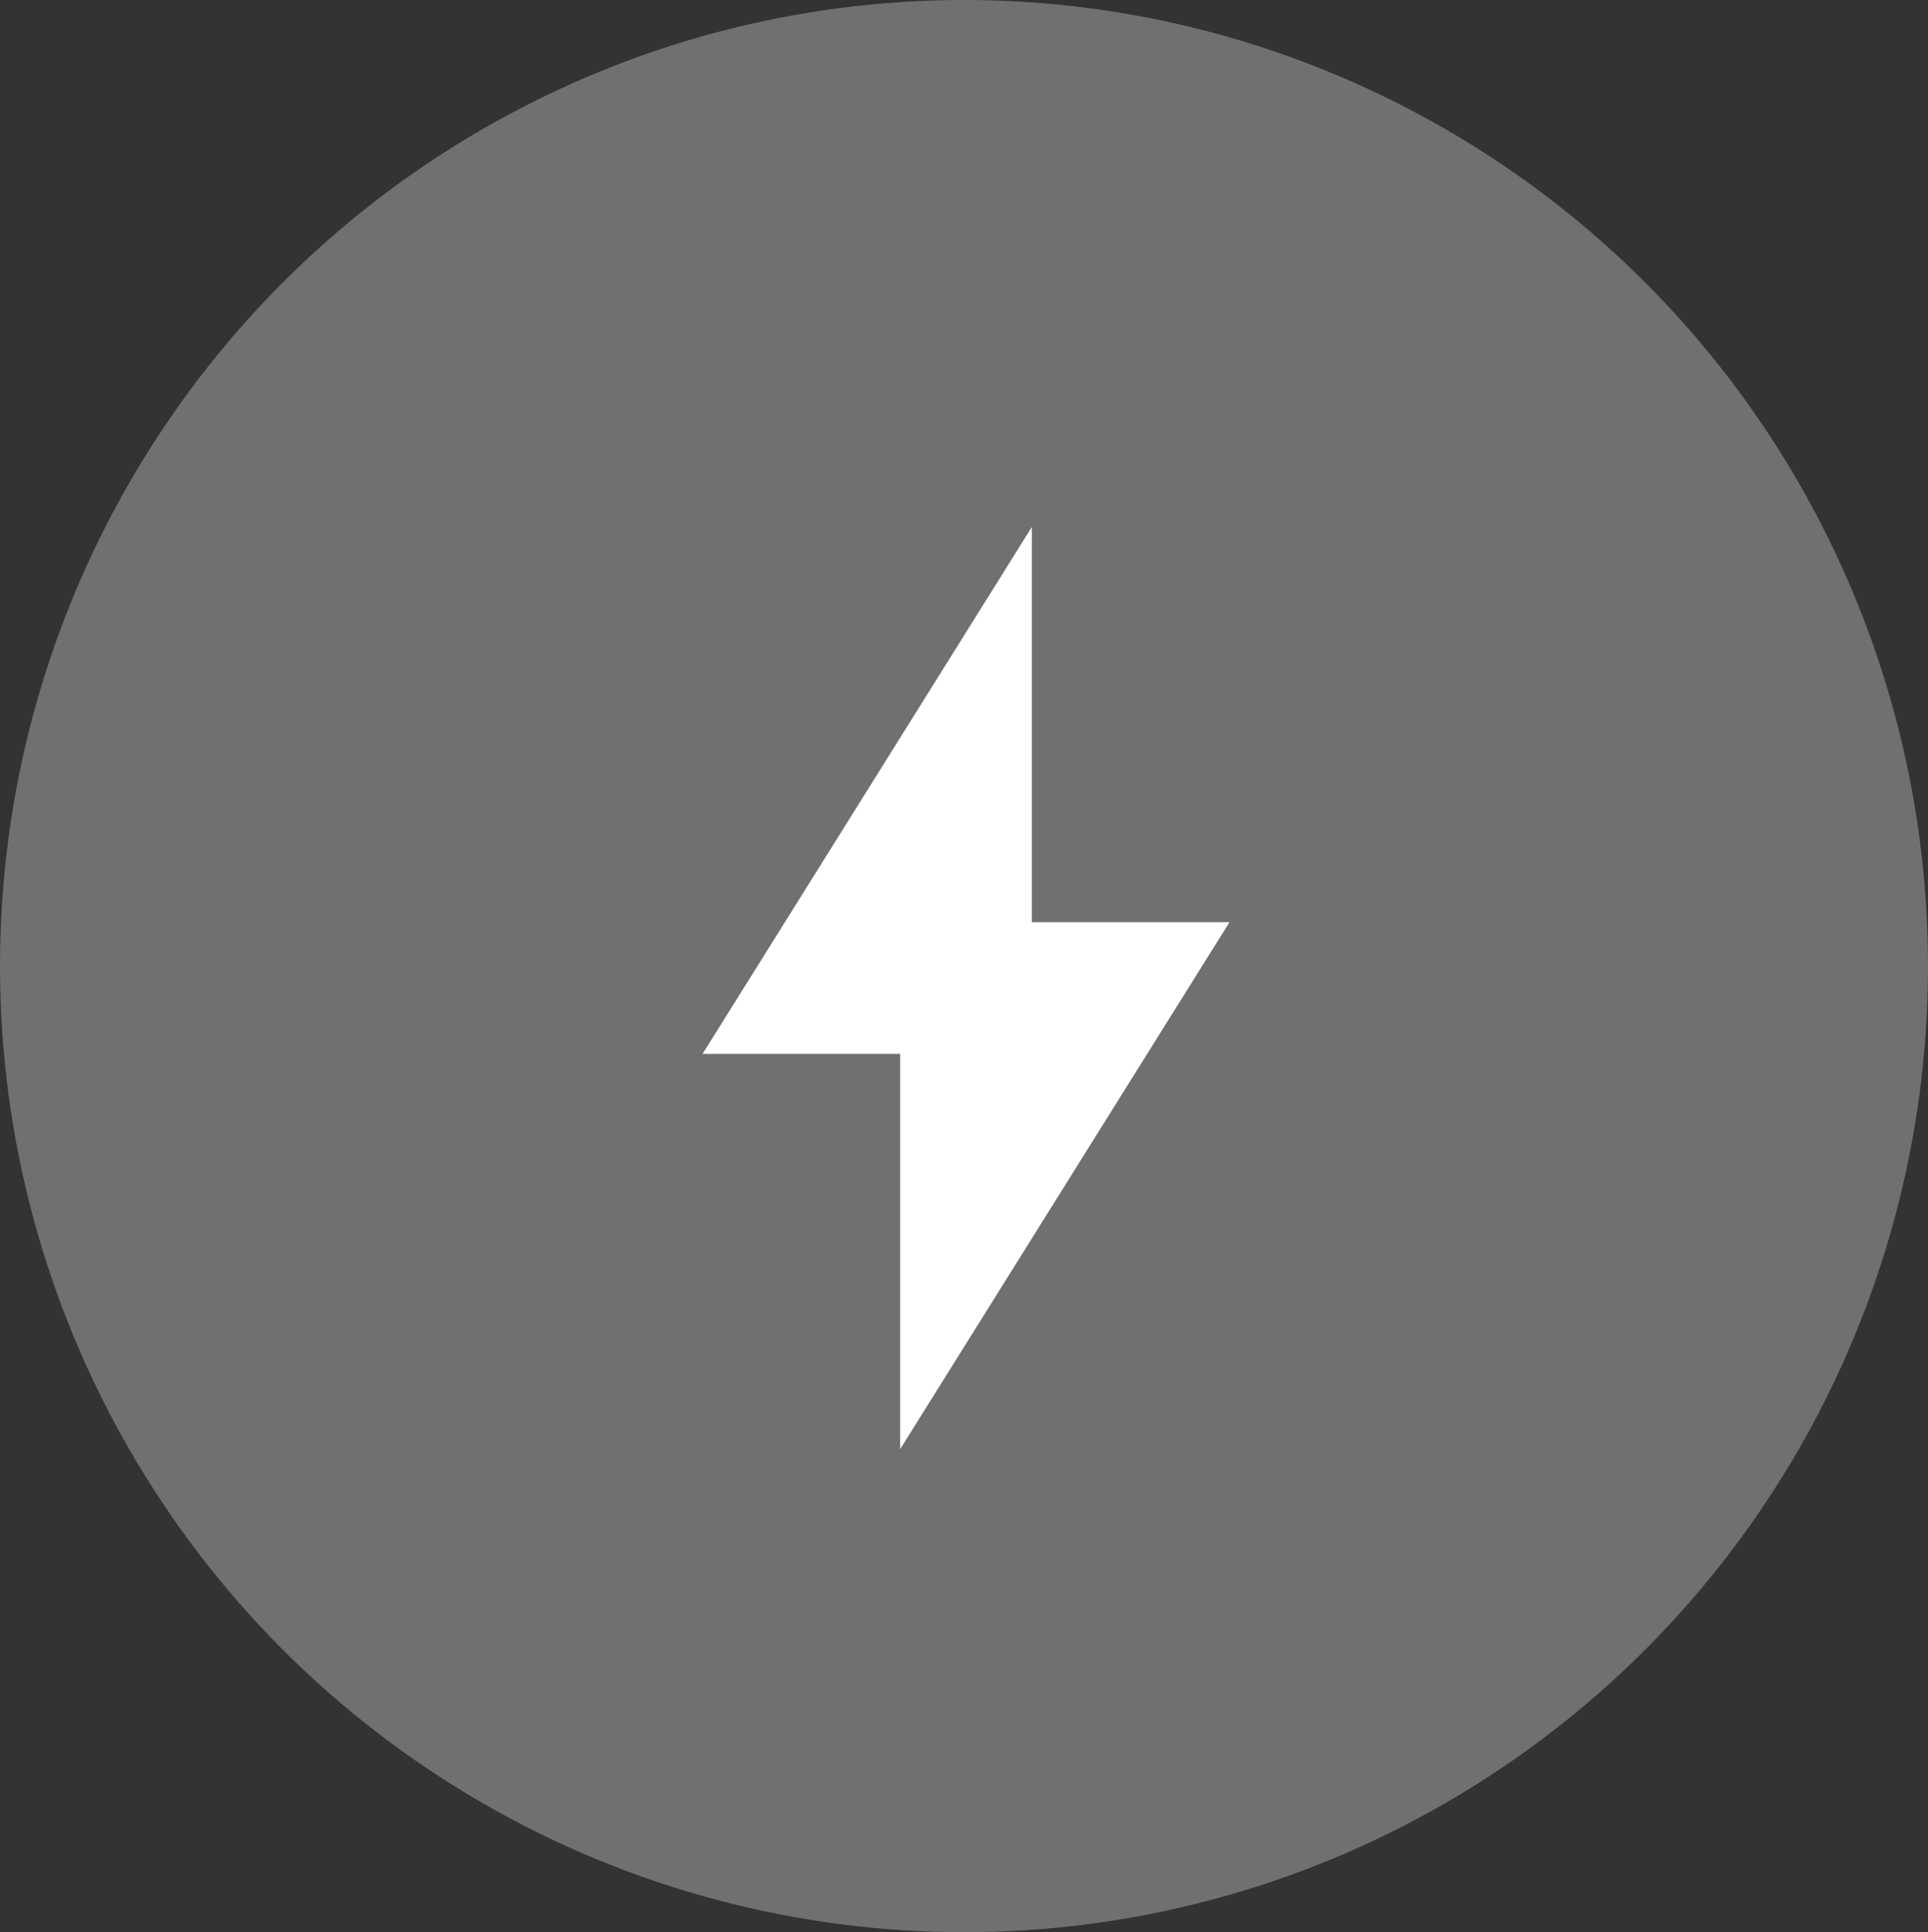
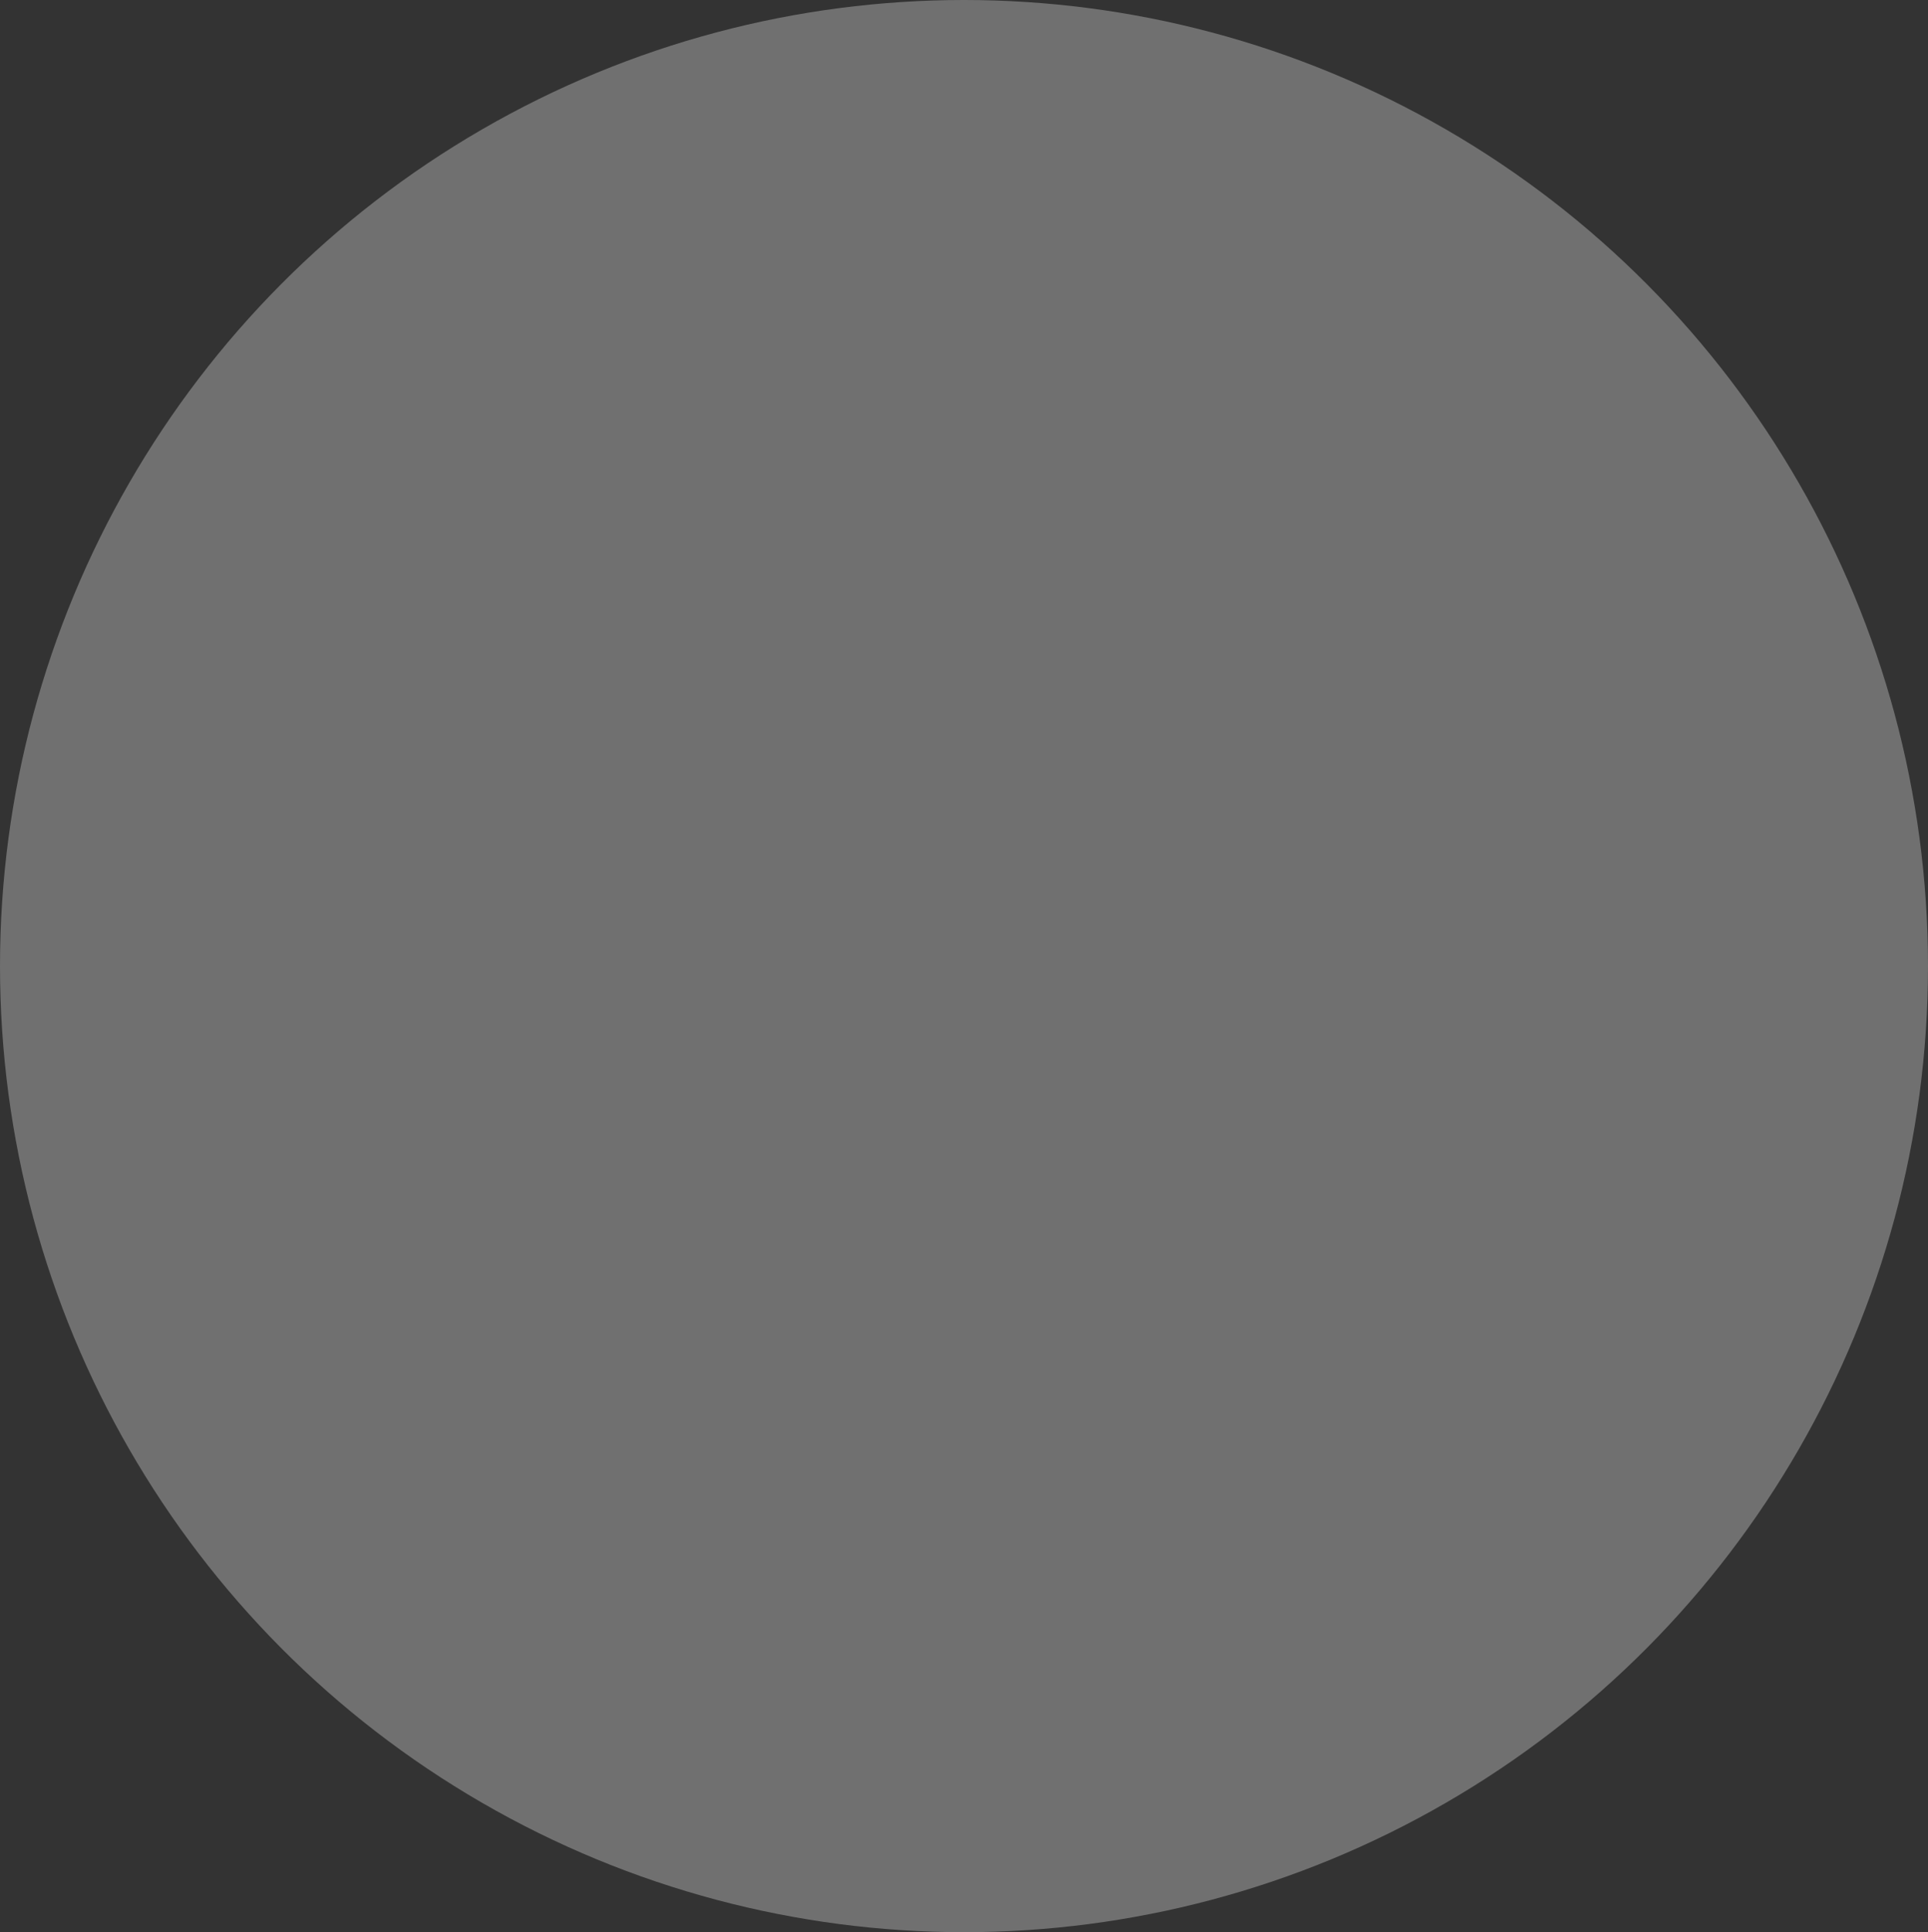
<svg xmlns="http://www.w3.org/2000/svg" width="43.908" height="44" viewBox="0 0 43.908 44">
  <rect x="0" y="0" width="43.908" height="44" fill="#333333" stroke="none" />
  <g id="Group_4424" data-name="Group 4424" transform="translate(-81 -1772)">
    <ellipse id="Ellipse_448" data-name="Ellipse 448" cx="21.954" cy="22" rx="21.954" ry="22" transform="translate(81 1772)" fill="#fff" opacity="0.3" />
-     <path id="Path_6042" data-name="Path 6042" d="M15.5,5v9H20L12.5,26V17H8Z" transform="translate(89 1779)" fill="#fff" />
  </g>
</svg>